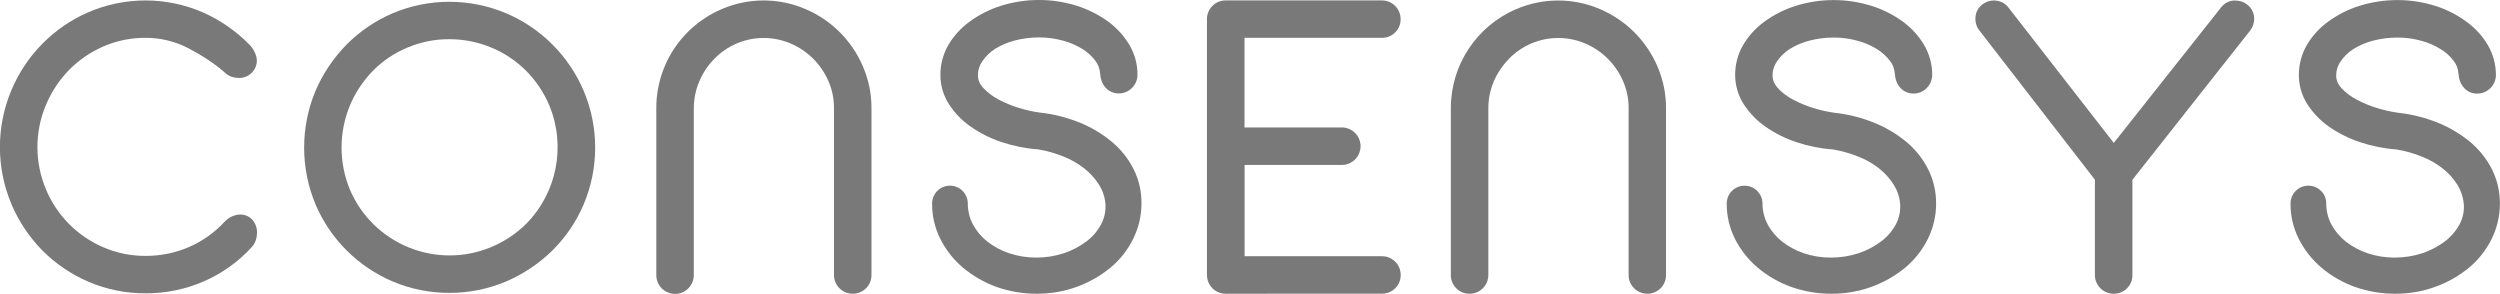
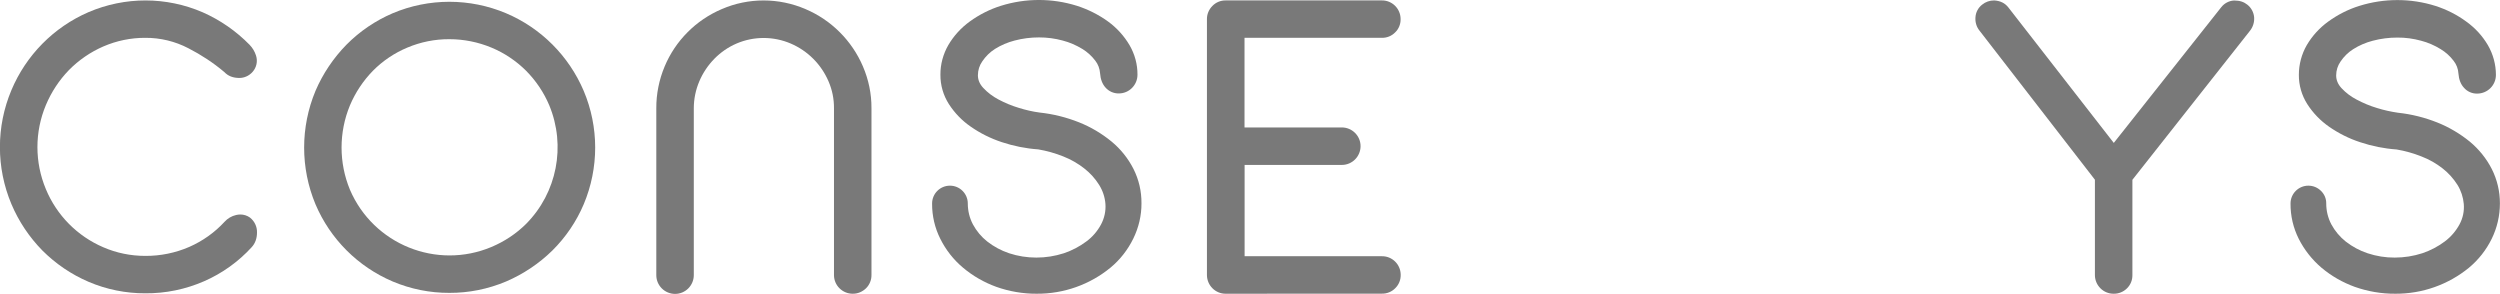
<svg xmlns="http://www.w3.org/2000/svg" version="1.1" id="Layer_1" x="0px" y="0px" viewBox="0 0 2940.7 345.6" style="enable-background:new 0 0 2940.7 345.6;" xml:space="preserve">
  <style type="text/css">
	.st0{fill:#797979;}
</style>
  <title>Artboard 1</title>
  <g id="_Group_">
    <path id="_Path_117" class="st0" d="M170.9,345c-22.9,0.1-45.6-4.5-66.7-13.5c-20.3-8.7-38.7-21.2-54.3-36.8   c-15.5-15.8-27.9-34.3-36.5-54.7c-18-42.8-18-91.1,0-133.9C30.7,64.9,63.2,32,104.1,14.3C147-4.1,195.6-4.1,238.5,14.5   c20.6,9.1,39.2,22,55,38.1c3.5,3.6,6.1,7.9,7.6,12.6c1.9,5.7,1.1,12-2.2,17c-3.7,5.7-10,9.3-16.8,9.5h-0.2c-8,0-13.6-2.3-18.1-7   c-12.9-10.9-27.1-20.2-42.1-27.9c-15.7-8.2-33.1-12.4-50.7-12.3c-17-0.1-33.9,3.4-49.6,10.2c-15.1,6.6-28.8,16-40.4,27.8   c-11.5,11.9-20.6,25.8-27,41c-13.3,31.7-13.3,67.4,0,99.1c12.7,30.6,36.9,55.1,67.4,68.2c15.6,6.8,32.5,10.2,49.5,10.2   c17.8,0.1,35.5-3.5,51.8-10.6c15.7-6.9,29.8-16.9,41.4-29.5c3.6-4,8.4-6.8,13.6-8c1.7-0.4,3.4-0.6,5.1-0.6c4,0,8,1.3,11.2,3.6   c5.4,4.2,8.5,10.8,8.3,17.6c0,6.9-2.1,12.7-6.2,17.2c-15.6,17.1-34.7,30.8-56,40.1C218.4,340.3,194.8,345.2,170.9,345z" />
    <path id="_Compound_Path_" class="st0" d="M528.6,344.5c-22.9,0.1-45.6-4.5-66.7-13.4c-40.9-17.4-73.4-49.9-90.8-90.8   c-17.8-42.7-17.8-90.7,0-133.4c8.7-20.3,21.1-38.7,36.6-54.5c15.5-15.6,33.9-28.1,54.2-36.8c42.6-18,90.7-18,133.4,0   c41.1,17.4,73.8,50.2,91.3,91.3c18,42.6,18,90.7,0,133.4c-8.6,20.3-21.1,38.7-36.8,54.3c-15.7,15.4-34.2,27.8-54.5,36.5   C574.2,340,551.5,344.6,528.6,344.5z M528.6,46.1c-17-0.1-33.9,3.3-49.5,9.9c-15.1,6.3-28.9,15.6-40.4,27.2   C427.2,95,418,108.8,411.6,124c-13.1,31.7-13.1,67.4,0,99.1c27.6,64.4,101.9,94.5,166.5,67.4c15.2-6.4,29-15.5,40.7-27.1   c36.4-36.7,47.1-91.7,27.3-139.5c-6.4-15.2-15.7-29-27.3-40.7c-11.7-11.6-25.5-20.9-40.7-27.2C562.5,49.5,545.6,46.1,528.6,46.1   L528.6,46.1z" />
    <path id="_Path_118" class="st0" d="M1003,345.5c-12.1,0-22-9.8-22-21.9c0,0,0-0.1,0-0.1V127.4c0.1-11-2.1-21.8-6.5-31.9   c-8.6-19.9-24.5-35.8-44.4-44.3c-20.3-8.7-43.4-8.7-63.7,0c-9.8,4.2-18.6,10.3-26.1,17.9c-7.5,7.7-13.5,16.6-17.7,26.5   c-4.3,10.1-6.5,20.9-6.5,31.9v196.1c0,12.2-9.9,22.1-22,22.1c-12.2,0-22.1-9.9-22.1-22c0,0,0,0,0,0V127.4   c-0.1-16.9,3.3-33.7,9.8-49.2c6.3-15.1,15.5-28.8,27-40.3c11.5-11.6,25.2-20.8,40.2-27.2c31.4-13.6,67.1-13.5,98.5,0   c30.3,12.9,54.5,37,67.5,67.3c6.7,15.6,10.2,32.3,10.1,49.3v196.1c0.1,5.8-2.2,11.5-6.3,15.6C1014.5,343.2,1008.9,345.6,1003,345.5   z" />
    <path id="_Path_119" class="st0" d="M1219.5,345.5c-16.2,0.1-32.4-2.7-47.6-8.1c-14.3-5.2-27.6-12.8-39.2-22.6   c-11.1-9.3-20.1-20.8-26.6-33.8c-6.5-12.9-9.8-27.1-9.7-41.6c0-11.6,9.4-21,21-21c11.6,0,21,9.4,21,21c0,0,0,0,0,0   c0,8.5,2,16.9,6,24.5c4.2,7.8,9.9,14.7,16.9,20.2c7.7,6,16.4,10.7,25.7,13.8c10.3,3.4,21.1,5.1,32,5.1c11,0,21.9-1.7,32.4-5.1   c9.5-3.2,18.5-7.9,26.5-13.9c7.2-5.3,13.1-12.2,17.3-20.1c3.9-7.4,5.7-15.7,5.1-24c-0.6-8-3.2-15.7-7.4-22.4   c-4.6-7.4-10.5-13.9-17.4-19.3c-7.5-5.9-15.9-10.7-24.8-14.2c-9.5-3.8-19.4-6.6-29.5-8.3c-14.6-1-28.9-3.9-42.8-8.5   c-13-4.3-25.3-10.4-36.5-18.2c-10.2-7-19-16.1-25.7-26.5c-6.6-10.3-10.1-22.3-10-34.6c-0.1-12.2,3.2-24.3,9.3-34.9   c6.4-10.9,15-20.3,25.2-27.7c11.2-8.1,23.6-14.4,36.7-18.5c29.1-9.1,60.2-9.1,89.3,0c13.1,4.2,25.5,10.4,36.7,18.5   c10.2,7.4,18.8,16.9,25.2,27.7c6.2,10.6,9.5,22.6,9.4,34.9c0,12.1-9.8,22-21.9,22c0,0-0.1,0-0.1,0c-5.9,0.1-11.6-2.4-15.6-6.9   c-3.8-4.2-5.9-9.9-6.4-16.8c-0.4-5.4-2.3-10.6-5.6-14.8c-4.2-5.5-9.3-10.2-15.2-13.8c-7.2-4.4-15-7.8-23.1-9.9   c-9.1-2.5-18.5-3.7-27.9-3.7c-9.7,0-19.4,1.2-28.8,3.7c-8.1,2.1-15.9,5.4-23.1,9.9c-5.9,3.8-10.9,8.7-14.8,14.5   c-3.4,4.8-5.2,10.5-5.2,16.4c0,5.4,2,10.3,6.3,14.9c5.1,5.5,11.1,10,17.7,13.5c7.7,4.1,15.8,7.5,24.2,10c8,2.5,16.2,4.4,24.5,5.5   c15.9,1.7,31.5,5.6,46.3,11.5c13.8,5.5,26.6,13.1,38.1,22.5c10.8,8.9,19.6,19.9,25.9,32.3c6.3,12.5,9.5,26.3,9.4,40.3   c0.1,14.5-3.3,28.8-9.7,41.8c-6.4,13-15.4,24.6-26.6,33.9C1282,334.8,1251.2,345.7,1219.5,345.5L1219.5,345.5z" />
    <path id="_Path_120" class="st0" d="M1441.8,345.5c-12.1,0.1-22-9.7-22.1-21.9c0-0.1,0-0.1,0-0.2V22.6c-0.1-5.9,2.3-11.5,6.5-15.7   c4.1-4.2,9.7-6.5,15.6-6.4h183.7c12.1-0.1,21.9,9.7,22,21.8c0,0.1,0,0.2,0,0.3c0.1,5.8-2.2,11.5-6.4,15.5   c-4.1,4.2-9.7,6.5-15.6,6.4h-161.6v105.4h114.4c12.2,0,22.1,9.9,22.1,22c0,12.2-9.9,22.1-22,22.1c0,0,0,0,0,0h-114.4v107.4h161.6   c12.1-0.1,21.9,9.7,22,21.7c0,0.1,0,0.2,0,0.3c0.1,5.9-2.2,11.5-6.4,15.6c-4.1,4.2-9.7,6.5-15.6,6.4L1441.8,345.5z" />
-     <path id="_Path_121" class="st0" d="M1937.8,345.5c-12.2,0-22.1-9.8-22.1-21.9c0,0,0-0.1,0-0.1V127.4c0.1-11-2.1-21.8-6.5-31.9   c-8.6-19.9-24.5-35.8-44.4-44.3c-20.3-8.7-43.4-8.7-63.7,0c-9.8,4.2-18.7,10.3-26.1,17.9c-7.5,7.7-13.5,16.6-17.8,26.4   c-4.3,10.1-6.5,20.9-6.5,31.9v196.1c0,12.1-9.8,22-21.9,22c-0.1,0-0.1,0-0.2,0c-5.8,0.1-11.5-2.2-15.6-6.4   c-4.2-4.1-6.5-9.8-6.4-15.6V127.4c-0.1-50.8,30.2-96.8,77-116.7c31.5-13.5,67.2-13.5,98.6,0.1c15,6.4,28.6,15.6,40.2,27.1   c11.5,11.6,20.8,25.2,27.2,40.2c6.7,15.6,10.2,32.3,10.1,49.3v196.1c0.1,12.1-9.7,22-21.8,22   C1937.9,345.5,1937.8,345.5,1937.8,345.5L1937.8,345.5z" />
-     <path id="_Path_122" class="st0" d="M2154.3,345.5c-16.2,0.1-32.4-2.7-47.6-8.1c-14.3-5.1-27.6-12.8-39.2-22.6   c-11.1-9.4-20.1-20.8-26.7-33.8c-6.4-12.9-9.8-27.1-9.7-41.6c0-5.6,2.2-10.9,6.1-14.8c8.2-8.2,21.5-8.2,29.8,0   c3.9,3.9,6.2,9.3,6.2,14.8c0,8.5,2,16.9,6,24.4c4.1,7.8,9.9,14.7,16.8,20.2c7.7,6,16.4,10.7,25.7,13.9c10.3,3.4,21.2,5.2,32.1,5.1   c11,0,21.9-1.7,32.4-5.1c9.5-3.2,18.5-7.9,26.5-13.9c7.2-5.4,13.1-12.2,17.4-20.1c3.9-7.4,5.6-15.7,5-24c-0.6-8-3.2-15.6-7.4-22.4   c-4.6-7.4-10.5-13.9-17.3-19.3c-7.5-5.9-15.8-10.7-24.8-14.1c-9.5-3.8-19.4-6.6-29.5-8.3c-14.5-1-28.9-3.9-42.7-8.5   c-13-4.2-25.3-10.4-36.6-18.2c-10.2-7.1-18.9-16.1-25.7-26.5c-6.6-10.3-10.1-22.3-10.1-34.6c0-12.2,3.2-24.3,9.3-34.9   c6.4-10.9,15-20.3,25.2-27.7c11.2-8.1,23.5-14.4,36.7-18.5c29.1-9.1,60.2-9.1,89.3,0c13.2,4.2,25.6,10.4,36.7,18.5   c10.2,7.4,18.8,16.9,25.2,27.7c6.2,10.6,9.4,22.6,9.4,34.9c0,5.9-2.3,11.5-6.5,15.6c-4,4.2-9.7,6.5-15.5,6.4   c-6,0.1-11.7-2.4-15.6-6.9c-3.8-4.1-5.9-9.8-6.4-16.7c-0.4-5.4-2.3-10.6-5.7-14.8c-4.2-5.5-9.3-10.2-15.2-13.8   c-7.2-4.4-14.9-7.8-23.1-9.9c-9.1-2.5-18.5-3.8-28-3.7c-9.7,0-19.4,1.2-28.8,3.7c-8.1,2.1-15.9,5.4-23,9.9   c-5.9,3.8-10.9,8.7-14.8,14.5c-3.4,4.8-5.2,10.5-5.2,16.4c0,5.4,2.1,10.3,6.2,14.9c5.1,5.5,11.1,10,17.8,13.5   c7.7,4.1,15.8,7.5,24.2,10c8,2.5,16.1,4.3,24.4,5.5c15.9,1.7,31.5,5.6,46.3,11.5c13.8,5.5,26.7,13.1,38.2,22.5   c10.7,8.9,19.5,19.8,25.8,32.2c6.3,12.5,9.6,26.3,9.5,40.4c0.1,14.5-3.3,28.8-9.7,41.8c-6.4,13-15.5,24.5-26.7,33.9   C2216.7,334.8,2186,345.7,2154.3,345.5L2154.3,345.5z" />
    <path id="_Path_123" class="st0" d="M2486.3,345.5c-12.1,0.1-22-9.7-22.1-21.8c0-0.1,0-0.1,0-0.2V211.4L2328.5,36.1   c-3.6-4.4-5.3-10.1-4.8-15.9c0.4-5.8,3.2-11.1,7.8-14.7c4-3.3,9-5,14.2-5c7.6,0.5,12.7,3.3,16.5,8l124.2,159.6L2612.8,8.5   c3.6-4.6,9-7.5,14.8-7.9h0.4c6.8,0,11.5,1.7,15.5,4.9c4.6,3.6,7.5,9,8,14.8c0.4,5.7-1.3,11.4-4.9,15.9l-138.3,175.3v112.1   c0.1,5.9-2.2,11.5-6.4,15.6C2497.8,343.3,2492.1,345.6,2486.3,345.5z" />
    <path id="_Path_124" class="st0" d="M2817.5,345.5c-16.3,0.1-32.4-2.7-47.7-8.1c-14.3-5.2-27.6-12.8-39.2-22.6   c-11-9.4-20.1-20.9-26.6-33.8c-6.5-12.9-9.8-27.1-9.7-41.6c0-11.6,9.4-21,21-21c5.6,0,10.9,2.2,14.9,6.2c4,3.9,6.2,9.2,6.1,14.8   c0,8.5,2,16.9,6,24.5c4.2,7.8,10,14.7,16.9,20.2c7.7,6,16.4,10.7,25.7,13.8c10.3,3.4,21.1,5.2,32,5.1c11,0,21.9-1.7,32.4-5.1   c9.5-3.2,18.5-7.9,26.5-13.9c7.2-5.4,13.1-12.3,17.3-20.1c4-7.4,5.7-15.7,5-24c-0.7-7.9-3.2-15.6-7.4-22.4   c-4.7-7.4-10.5-13.9-17.4-19.3c-7.5-5.9-15.9-10.7-24.8-14.1c-9.5-3.8-19.4-6.6-29.5-8.3c-14.6-1-28.9-3.9-42.7-8.5   c-13-4.2-25.3-10.4-36.6-18.2c-10.2-7.1-18.9-16.1-25.6-26.5c-6.6-10.3-10.1-22.3-10-34.6c0-12.2,3.2-24.3,9.3-34.9   c6.4-10.9,15-20.3,25.2-27.7c11.2-8.1,23.5-14.4,36.7-18.5c29.1-9.1,60.3-9.1,89.3,0c13.1,4.2,25.5,10.4,36.6,18.6   c10.3,7.4,18.9,16.8,25.3,27.7c6.1,10.6,9.4,22.6,9.4,34.9c0,12.2-9.9,22-22.1,22c-5.9,0.1-11.6-2.4-15.5-6.9   c-3.8-4.1-6-9.8-6.5-16.8c-0.3-5.4-2.3-10.6-5.6-14.8c-4.2-5.5-9.3-10.2-15.3-13.8c-7.1-4.4-14.9-7.8-23-9.9   c-9.1-2.5-18.5-3.8-28-3.7c-9.7,0-19.4,1.2-28.8,3.7c-8.1,2.1-15.9,5.4-23,9.9c-5.9,3.7-11,8.7-14.9,14.5   c-3.4,4.8-5.2,10.5-5.2,16.4c0,5.4,2,10.3,6.2,14.9c5.1,5.5,11.1,10,17.8,13.5c7.7,4.1,15.8,7.5,24.2,10c8,2.5,16.2,4.3,24.5,5.5   c15.9,1.7,31.5,5.6,46.3,11.5c13.8,5.5,26.6,13.1,38.2,22.5c10.7,8.9,19.6,19.9,25.9,32.3c6.3,12.5,9.5,26.3,9.5,40.3   c0,14.5-3.3,28.8-9.7,41.8c-6.4,13-15.5,24.6-26.7,33.9C2879.9,334.8,2849.2,345.7,2817.5,345.5L2817.5,345.5z" />
  </g>
</svg>